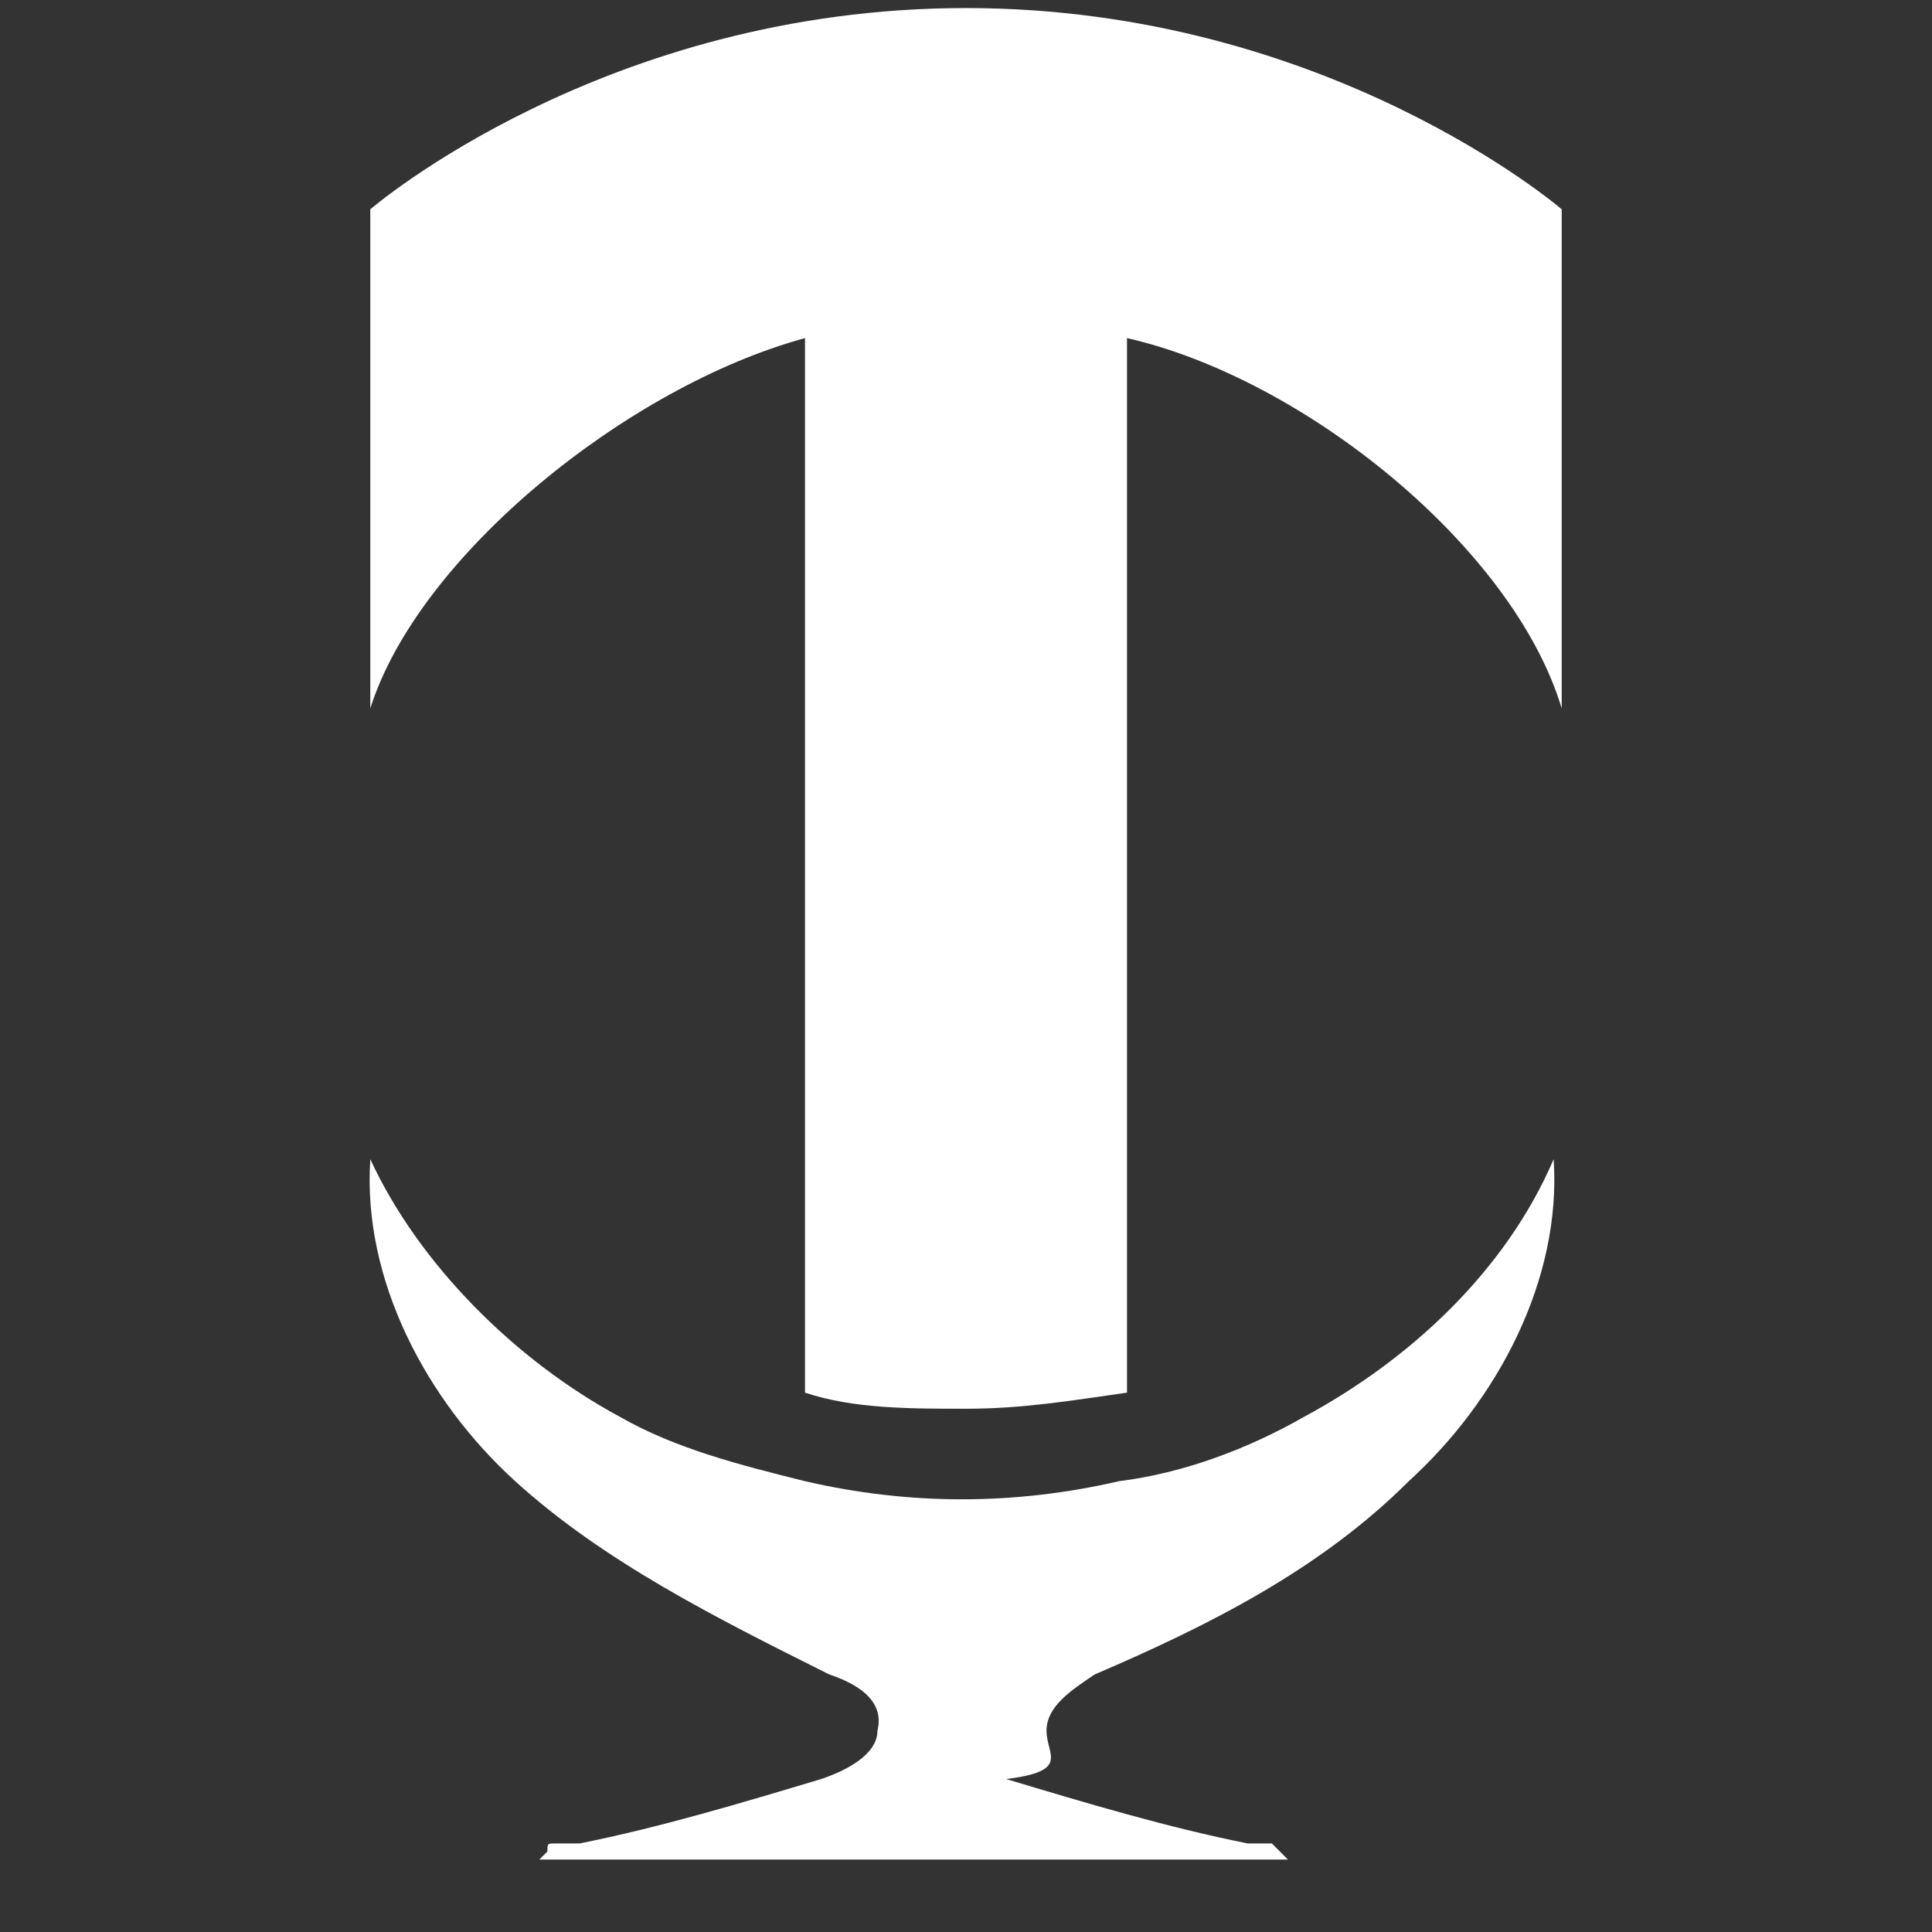
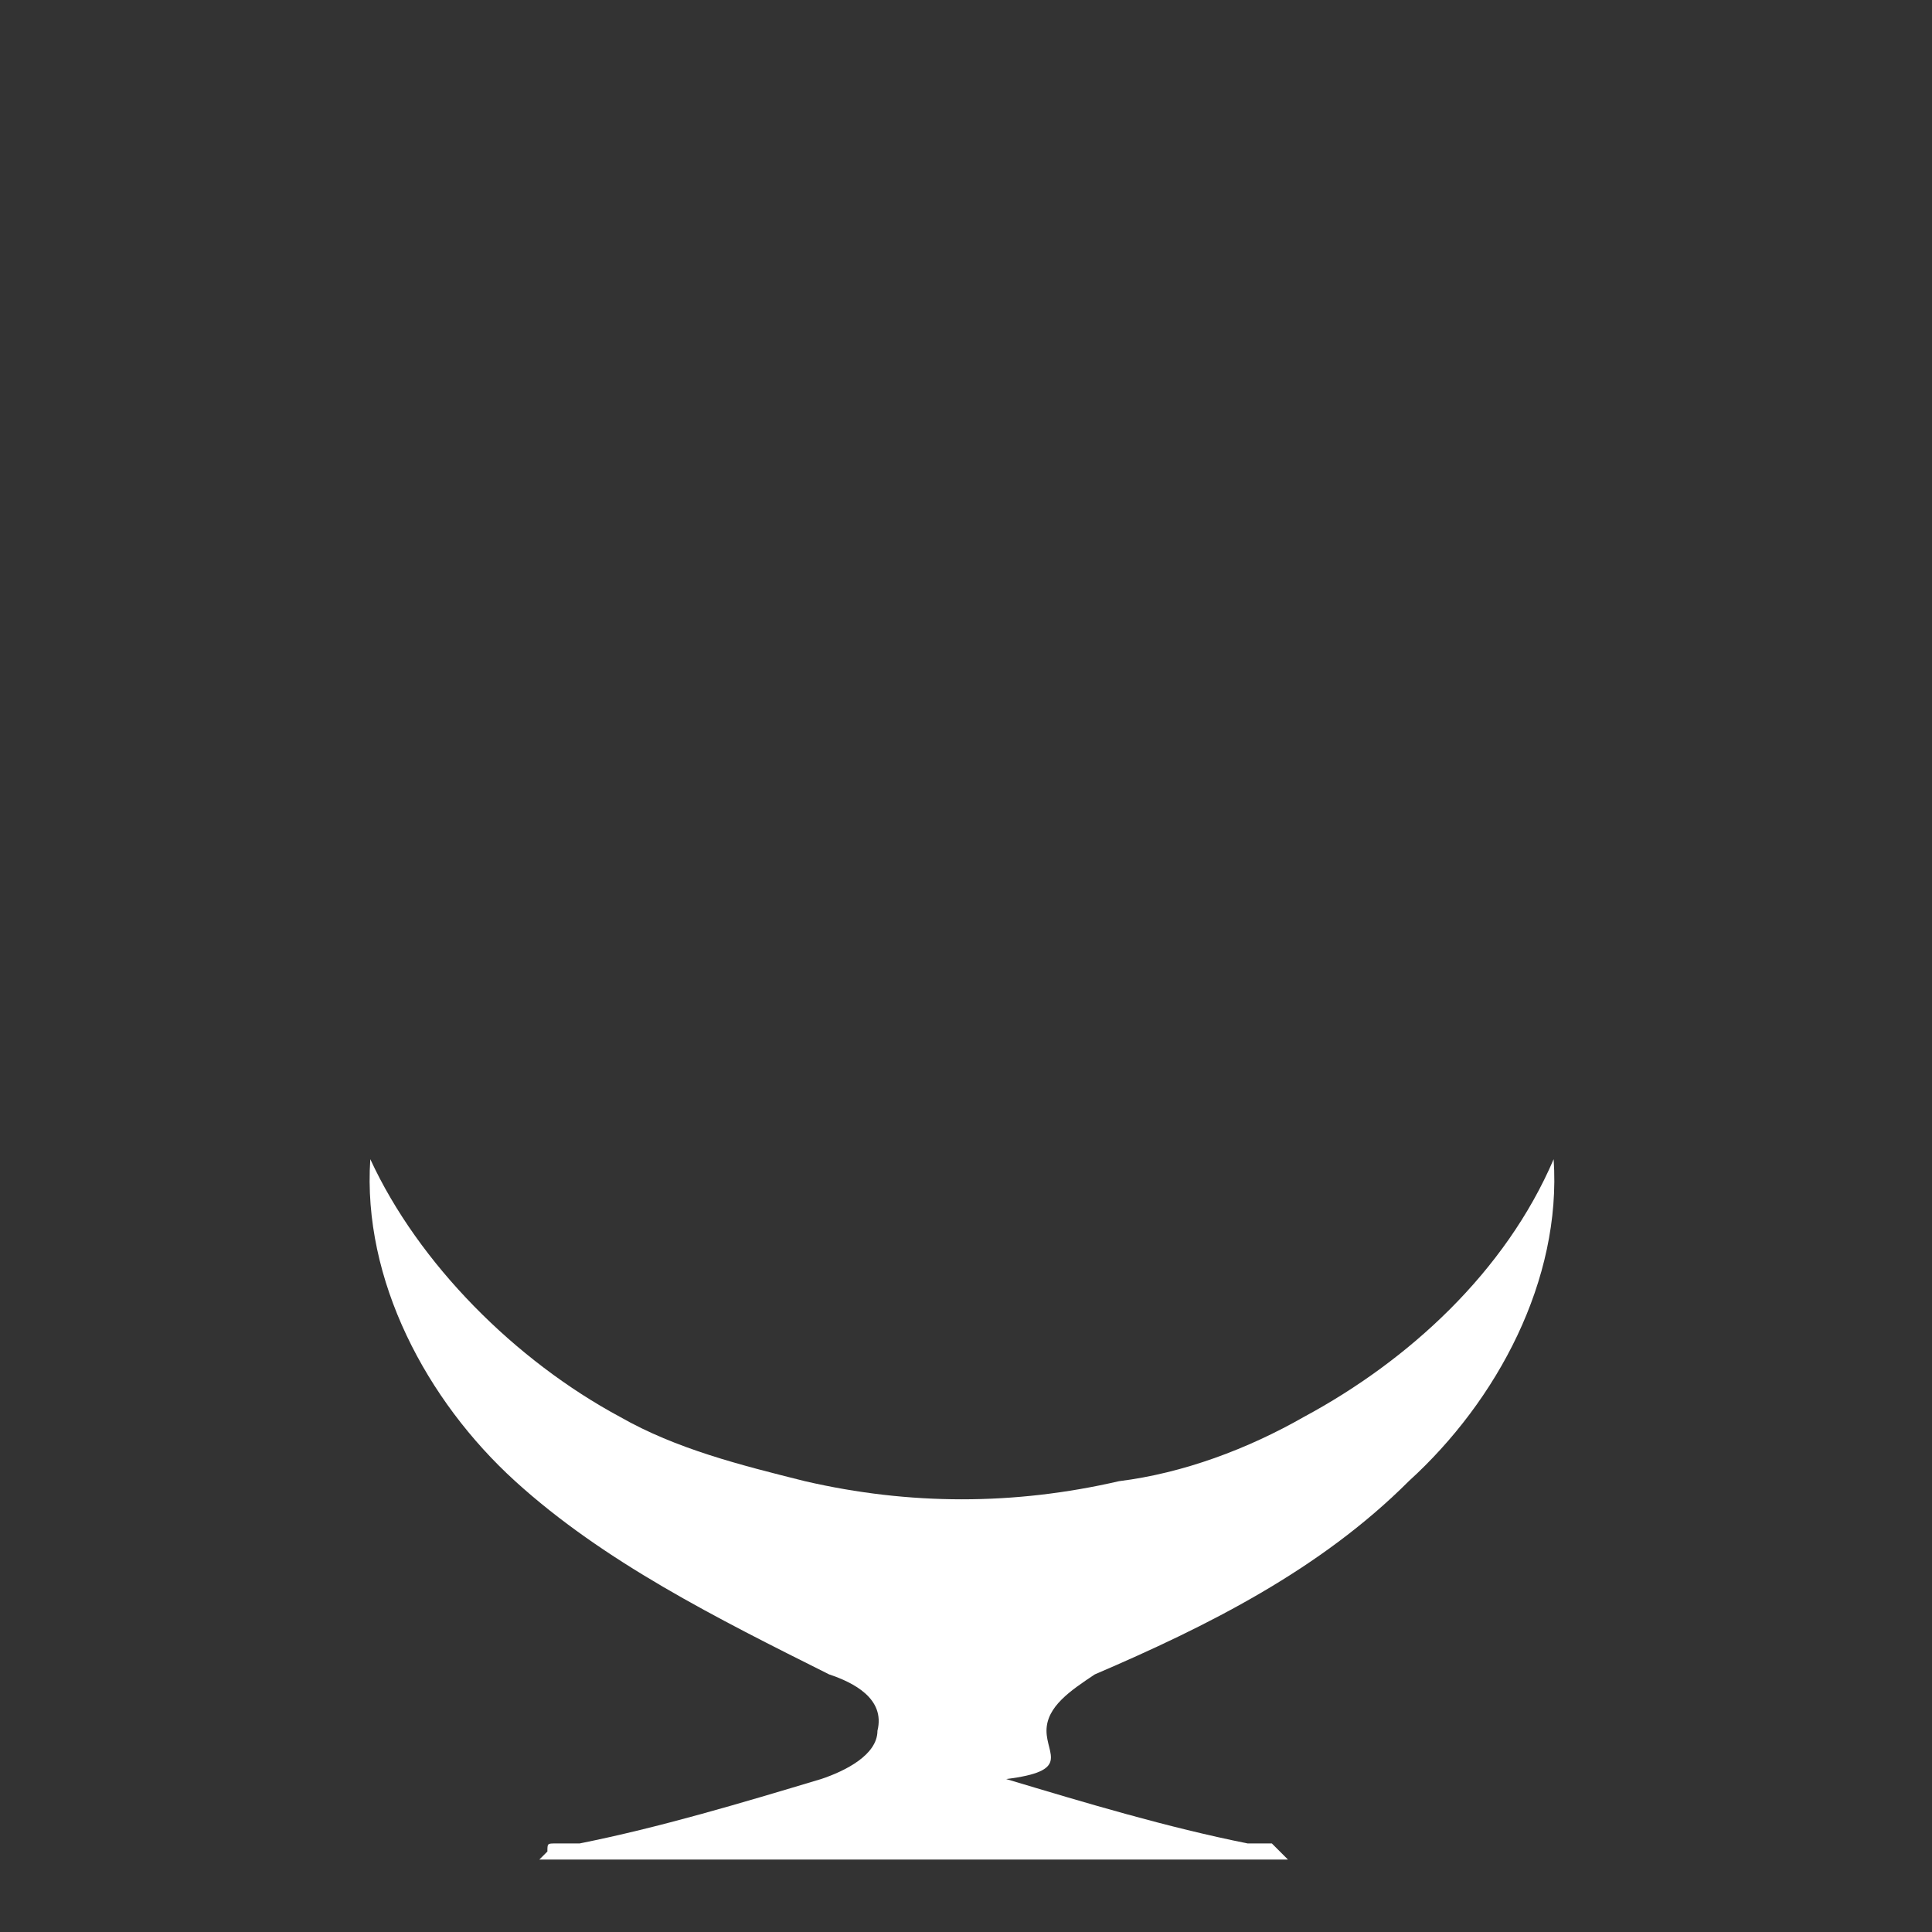
<svg xmlns="http://www.w3.org/2000/svg" version="1.1" id="Livello_1" x="0px" y="0px" viewBox="0 0 24 24" style="enable-background:new 0 0 24 24;" xml:space="preserve">
  <rect x="0" y="0" width="24" height="24" fill="#333333" stroke="none" />
  <style type="text/css">
	.st0{fill:#FFFFFF;}
</style>
  <g>
    <path class="st0" d="M19.3,14.4c-0.6,1.4-1.8,2.5-3.1,3.2c-0.7,0.4-1.5,0.7-2.3,0.8c-1.3,0.3-2.6,0.3-3.9,0   c-0.8-0.2-1.6-0.4-2.3-0.8c-1.3-0.7-2.5-1.9-3.1-3.2c-0.1,1.5,0.7,3,1.8,4c1.1,1,2.5,1.7,3.9,2.4c0.3,0.1,0.7,0.3,0.6,0.7   c0,0.3-0.4,0.5-0.7,0.6c-1,0.3-2,0.6-3,0.8c0,0-0.1,0-0.1,0c-0.1,0-0.1,0-0.2,0c-0.1,0-0.1,0-0.1,0.1c0,0-0.1,0.1-0.1,0.1   c0,0,0,0,0,0c0,0,0,0,0,0c0,0,0,0,0,0c0.1,0,0.1,0,0.2,0c0.1,0,0.1,0,0.2,0s0.1,0,0.2,0s0.1,0,0.2,0c0.1,0,0.1,0,0.2,0s0.1,0,0.2,0   c0.1,0,0.1,0,0.2,0s0.1,0,0.2,0l0.2,0c0.1,0,0.1,0,0.2,0s0.1,0,0.2,0c0.1,0,0.1,0,0.2,0c0.1,0,0.1,0,0.2,0s0.1,0,0.2,0   c0.1,0,0.1,0,0.2,0c0.1,0,0.1,0,0.2,0s0.1,0,0.2,0c0.1,0,0.1,0,0.2,0s0.1,0,0.2,0l0.2,0l0.2,0c0.1,0,0.1,0,0.2,0l0.2,0h0.1l0.2,0   c0.1,0,0.1,0,0.2,0l0.2,0l0.2,0c0.1,0,0.1,0,0.2,0c0.1,0,0.1,0,0.2,0c0.1,0,0.1,0,0.2,0s0.1,0,0.2,0c0.1,0,0.1,0,0.2,0   c0.1,0,0.1,0,0.2,0s0.1,0,0.2,0c0.1,0,0.1,0,0.2,0s0.1,0,0.2,0c0.1,0,0.1,0,0.2,0l0.2,0c0.1,0,0.1,0,0.2,0s0.1,0,0.2,0   c0.1,0,0.1,0,0.2,0c0.1,0,0.1,0,0.2,0c0.1,0,0.1,0,0.2,0c0.1,0,0.1,0,0.2,0c0.1,0,0.1,0,0.2,0c0.1,0,0.1,0,0.2,0c0,0,0,0,0,0   c0,0,0,0,0,0c0,0,0,0,0,0c0,0-0.1-0.1-0.1-0.1c0,0-0.1-0.1-0.1-0.1c-0.1,0-0.1,0-0.2,0c0,0-0.1,0-0.1,0c-1-0.2-2-0.5-3-0.8   C13.3,22,13,21.8,13,21.5c0-0.3,0.3-0.5,0.6-0.7c1.4-0.6,2.8-1.3,3.9-2.4C18.6,17.4,19.4,15.9,19.3,14.4z" />
-     <path class="st0" d="M12,0.1L12,0.1c-4.5,0-7.4,2.5-7.4,2.5v6.2C5.2,6.9,7.8,4.8,10,4.2v13.1c0.6,0.2,1.3,0.2,2,0.2l0,0   c0.7,0,1.3-0.1,2-0.2V4.2c2.2,0.5,4.8,2.6,5.4,4.6V2.6C19.4,2.6,16.5,0.1,12,0.1z" />
  </g>
</svg>